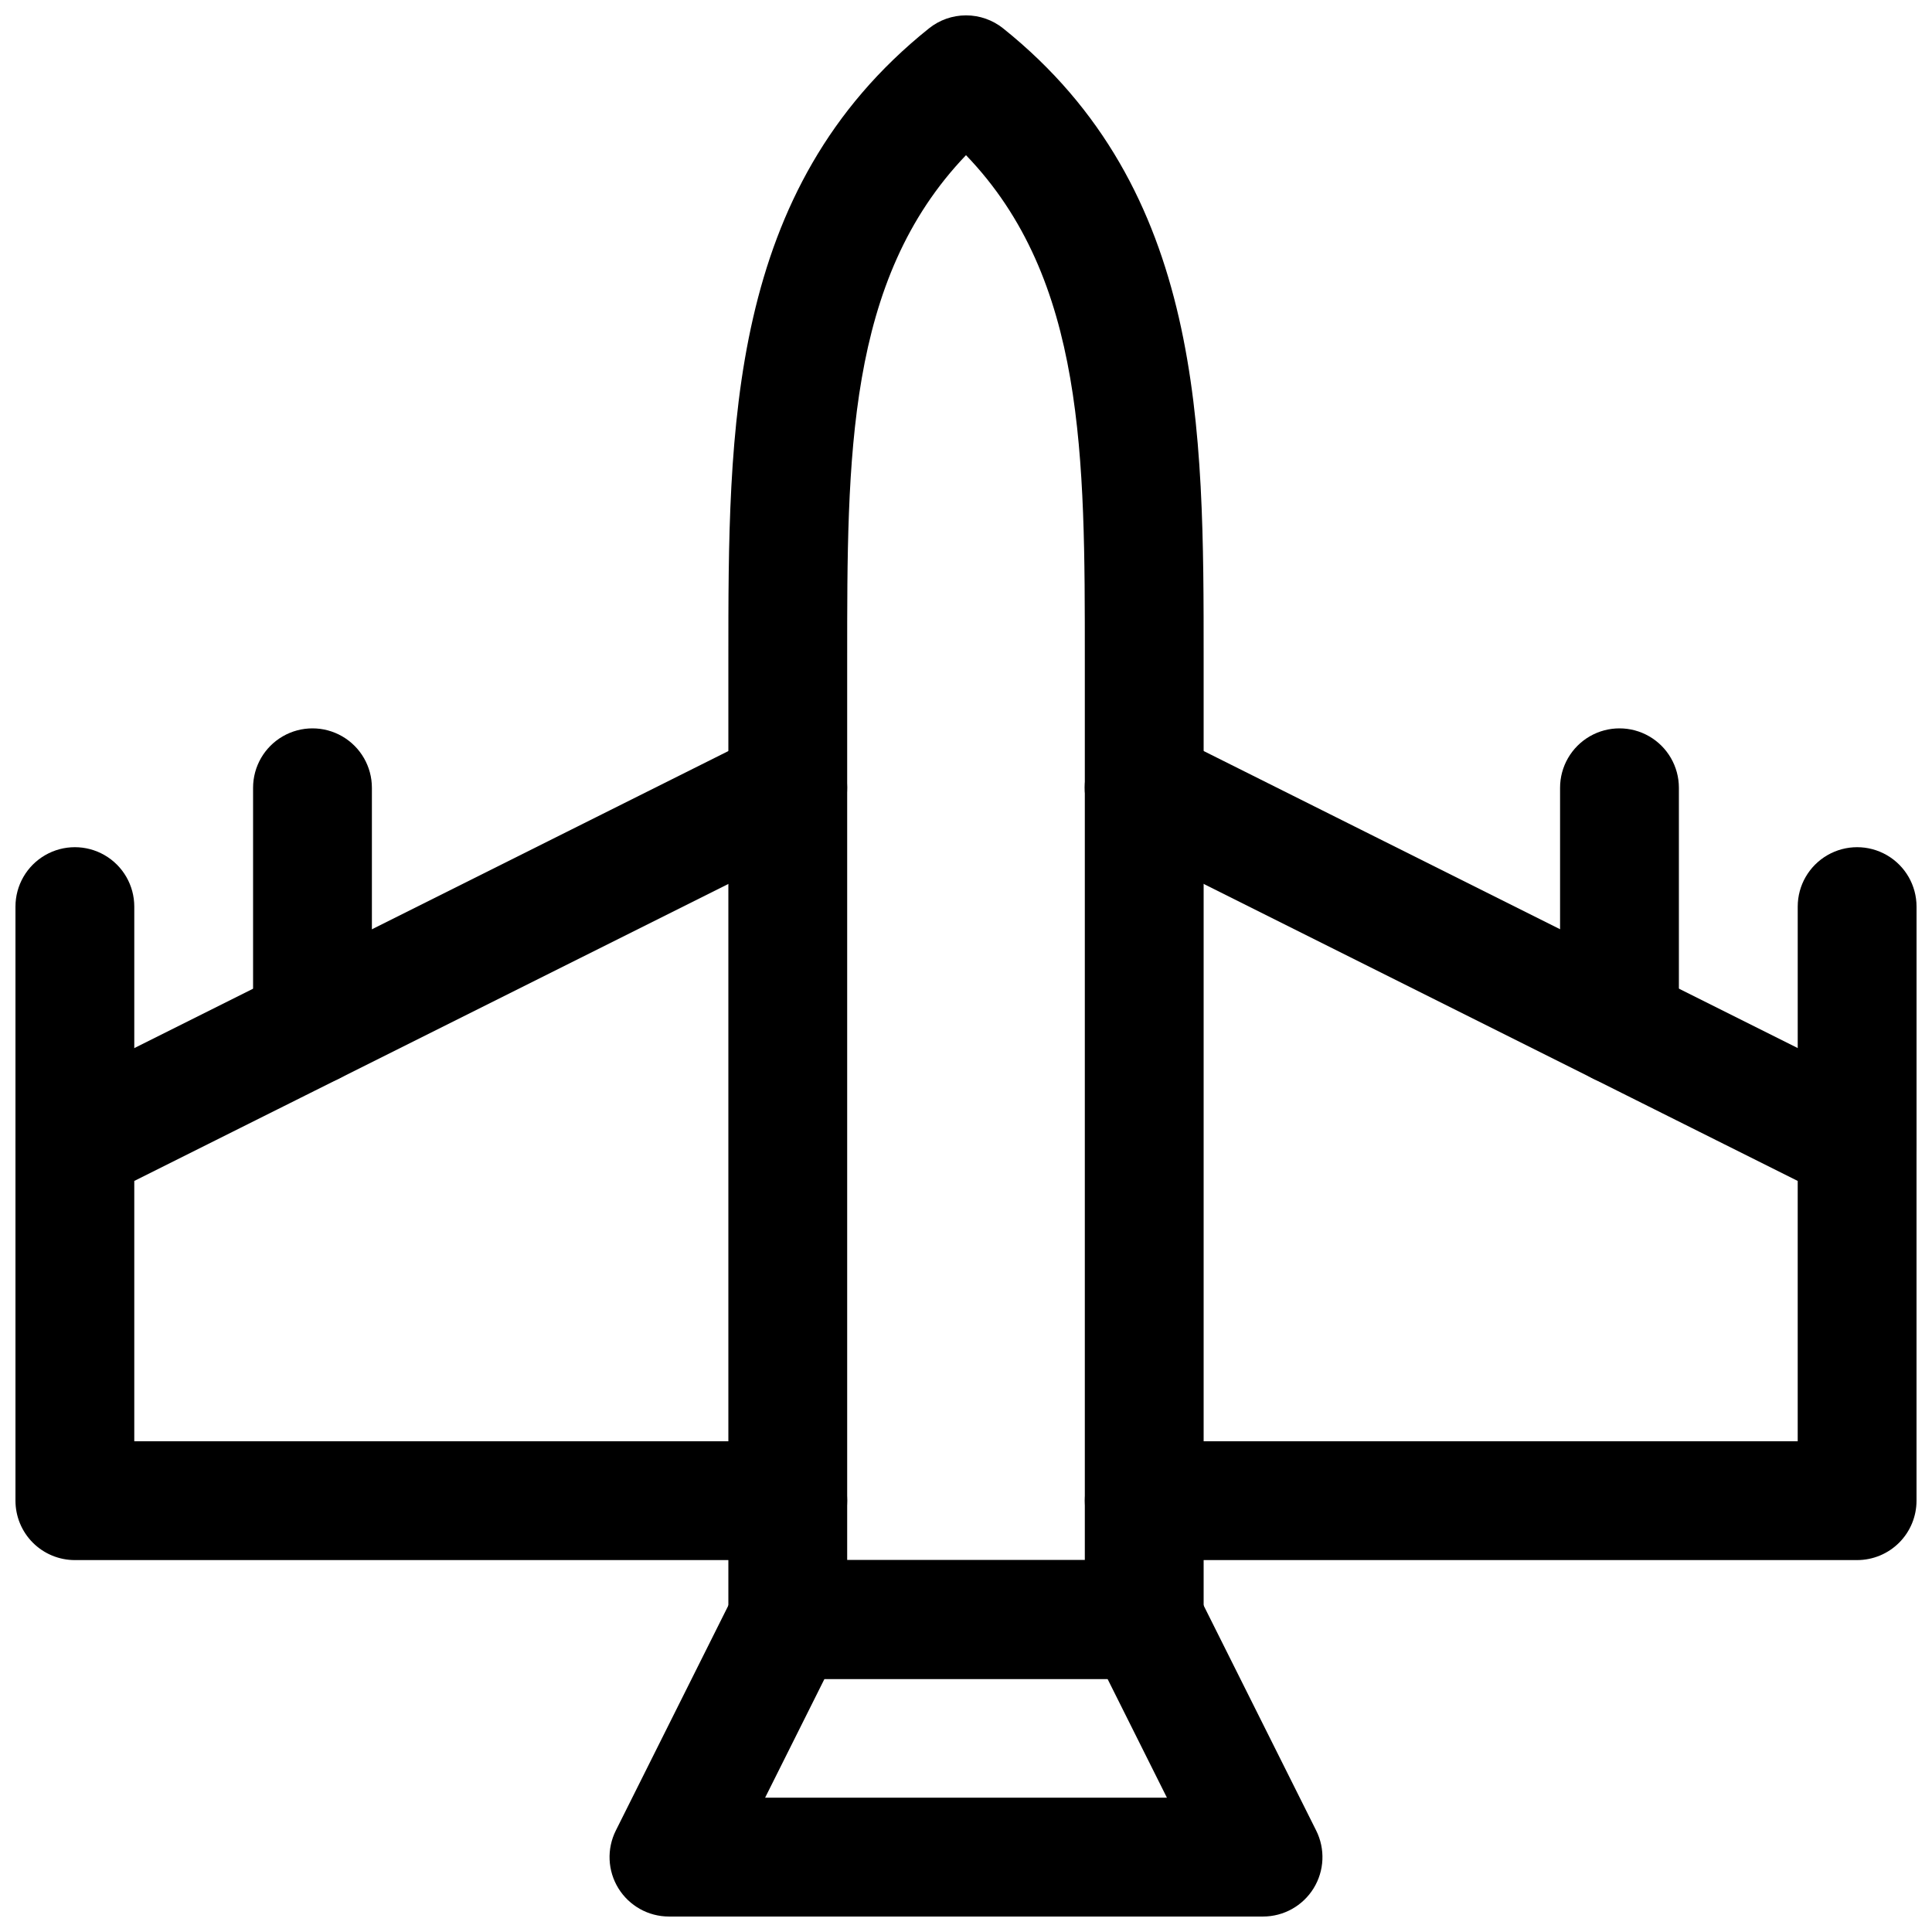
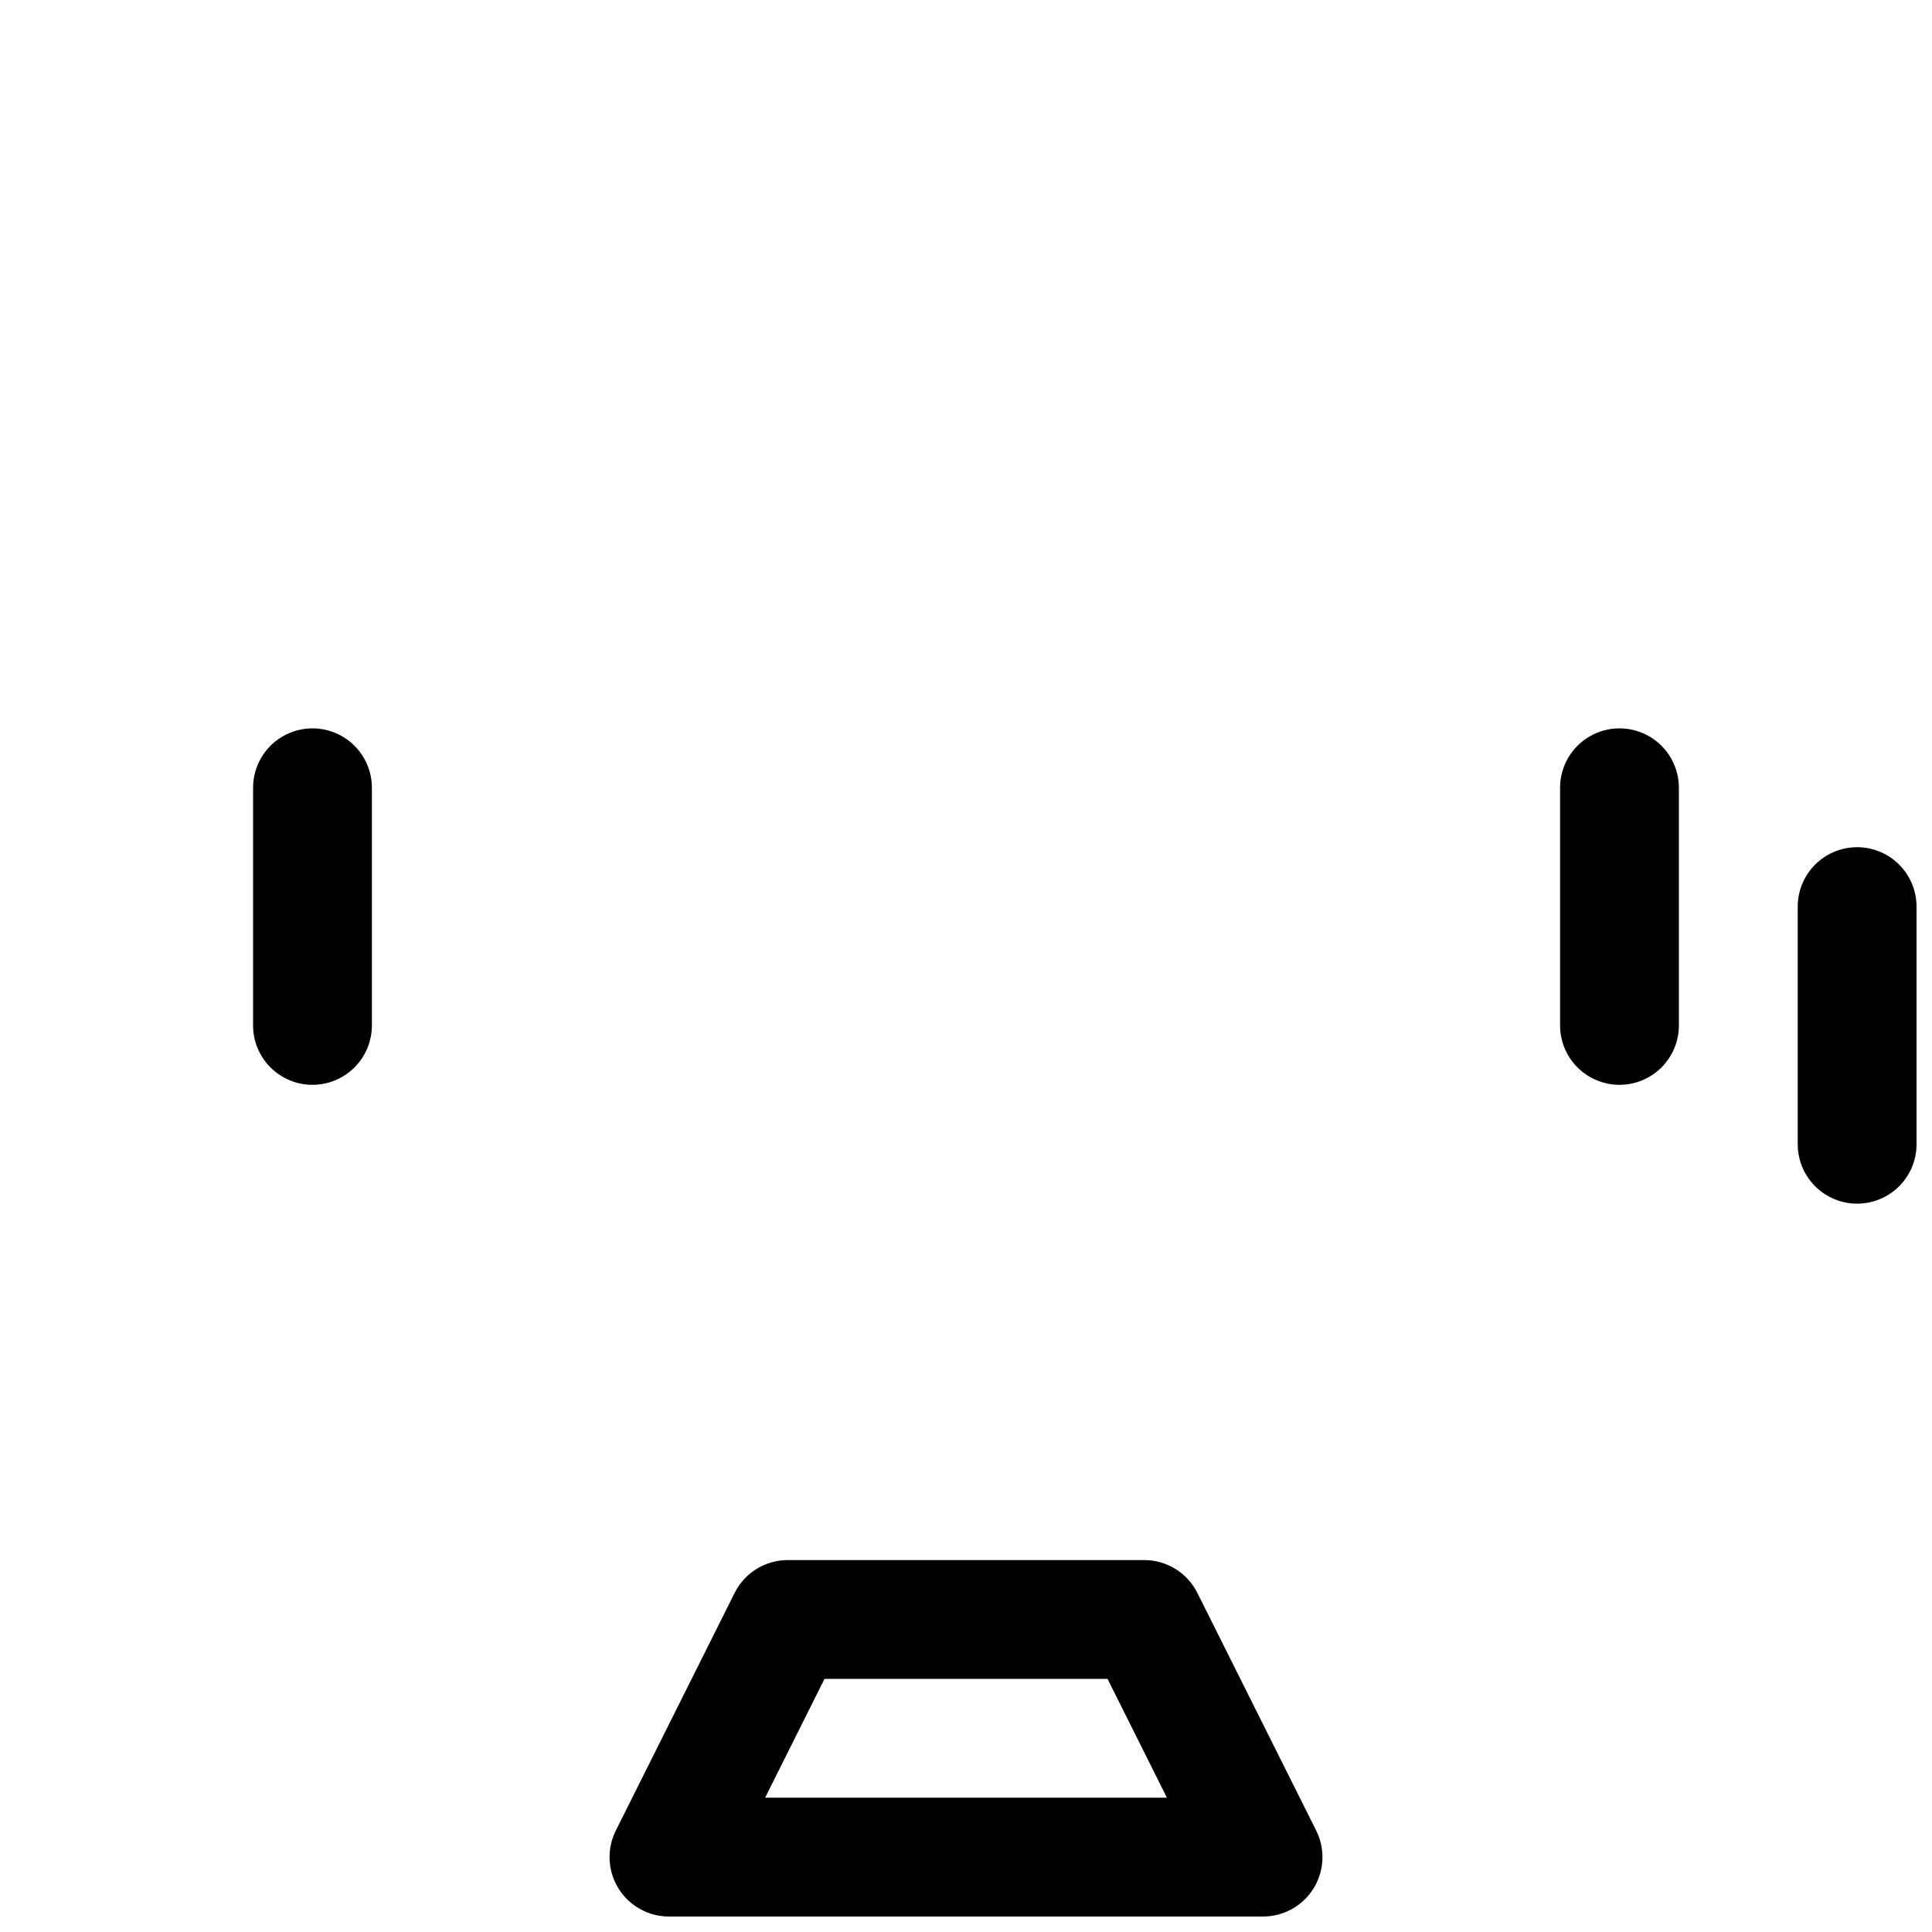
<svg xmlns="http://www.w3.org/2000/svg" width="800px" height="800px" version="1.1" viewBox="144 144 512 512">
  <defs>
    <clipPath id="f">
      <path d="m337 148.09h126v440.91h-126z" />
    </clipPath>
    <clipPath id="e">
      <path d="m305 557h190v94.902h-190z" />
    </clipPath>
    <clipPath id="d">
-       <path d="m431 337h220.9v221h-220.9z" />
-     </clipPath>
+       </clipPath>
    <clipPath id="c">
      <path d="m148.09 337h220.91v221h-220.91z" />
    </clipPath>
    <clipPath id="b">
      <path d="m148.09 368h31.906v95h-31.906z" />
    </clipPath>
    <clipPath id="a">
      <path d="m620 368h31.902v95h-31.902z" />
    </clipPath>
  </defs>
  <g clip-path="url(#f)">
-     <path d="m447.23 588.93h-94.465c-4.176 0-8.18-1.656-11.133-4.609-2.953-2.953-4.609-6.957-4.609-11.133v-254.33c0-61.246-0.254-124.57 53.152-167.33 2.789-2.238 6.262-3.457 9.84-3.457 3.574 0 7.047 1.219 9.84 3.457 53.371 42.758 53.121 106.08 53.121 167.33v254.33c0 4.176-1.66 8.18-4.613 11.133s-6.957 4.609-11.133 4.609zm-78.719-31.488h62.977v-238.65c0-53.531 0.188-100.76-31.488-133.67-31.68 33.066-31.488 80.016-31.488 133.67z" />
-   </g>
+     </g>
  <g clip-path="url(#e)">
    <path d="m478.72 651.9h-157.44c-5.457 0-10.527-2.828-13.395-7.473-2.867-4.644-3.125-10.441-0.68-15.324l31.488-62.977c1.309-2.609 3.316-4.809 5.805-6.344 2.484-1.531 5.348-2.348 8.27-2.348h94.465c2.922 0 5.785 0.816 8.27 2.348 2.488 1.535 4.496 3.734 5.805 6.344l31.488 62.977c2.445 4.883 2.191 10.68-0.68 15.324-2.867 4.644-7.938 7.473-13.395 7.473zm-131.96-31.488h106.49l-15.742-31.488h-75.008z" />
  </g>
  <g clip-path="url(#d)">
    <path d="m636.16 557.44h-188.93c-5.625 0-10.82-3-13.633-7.871s-2.812-10.871 0-15.742c2.812-4.871 8.008-7.875 13.633-7.875h173.18v-68.988l-180.24-90.121c-5.031-2.512-8.344-7.523-8.684-13.137-0.34-5.617 2.344-10.988 7.039-14.094 4.695-3.102 10.688-3.465 15.723-0.949l188.93 94.465h-0.004c2.625 1.305 4.828 3.32 6.371 5.812 1.539 2.492 2.356 5.363 2.352 8.293v94.465c0 4.176-1.656 8.18-4.609 11.133s-6.957 4.609-11.133 4.609z" />
  </g>
  <g clip-path="url(#c)">
-     <path d="m352.77 557.44h-188.93c-4.172 0-8.18-1.656-11.133-4.609-2.949-2.953-4.609-6.957-4.609-11.133v-94.465c0-2.922 0.812-5.785 2.348-8.27 1.535-2.488 3.731-4.496 6.344-5.805l188.93-94.465c5.031-2.516 11.027-2.152 15.719 0.949 4.695 3.106 7.379 8.477 7.039 14.094s-3.648 10.625-8.684 13.137l-180.21 90.09v68.988h173.18c5.625 0 10.824 3.004 13.637 7.875 2.812 4.871 2.812 10.871 0 15.742s-8.012 7.871-13.637 7.871z" />
-   </g>
+     </g>
  <g clip-path="url(#b)">
-     <path d="m163.84 462.98c-4.172 0-8.18-1.66-11.133-4.613-2.949-2.953-4.609-6.957-4.609-11.133v-62.977c0-5.625 3-10.82 7.871-13.633s10.875-2.812 15.746 0c4.871 2.812 7.871 8.008 7.871 13.633v62.977c0 4.176-1.66 8.18-4.613 11.133-2.949 2.953-6.957 4.613-11.133 4.613z" />
-   </g>
+     </g>
  <g clip-path="url(#a)">
    <path d="m636.16 462.98c-4.176 0-8.18-1.66-11.133-4.613s-4.613-6.957-4.613-11.133v-62.977c0-5.625 3-10.82 7.875-13.633 4.871-2.812 10.871-2.812 15.742 0s7.871 8.008 7.871 13.633v62.977c0 4.176-1.656 8.18-4.609 11.133s-6.957 4.613-11.133 4.613z" />
  </g>
  <path d="m226.81 431.49c-4.176 0-8.18-1.66-11.133-4.613-2.949-2.953-4.609-6.957-4.609-11.133v-62.977c0-5.625 3-10.82 7.871-13.633s10.875-2.812 15.746 0 7.871 8.008 7.871 13.633v62.977c0 4.176-1.66 8.18-4.613 11.133-2.953 2.953-6.957 4.613-11.133 4.613z" />
  <path d="m573.18 431.49c-4.176 0-8.18-1.66-11.133-4.613s-4.613-6.957-4.613-11.133v-62.977c0-5.625 3.004-10.82 7.875-13.633s10.871-2.812 15.742 0c4.871 2.812 7.871 8.008 7.871 13.633v62.977c0 4.176-1.656 8.18-4.609 11.133s-6.957 4.613-11.133 4.613z" />
</svg>